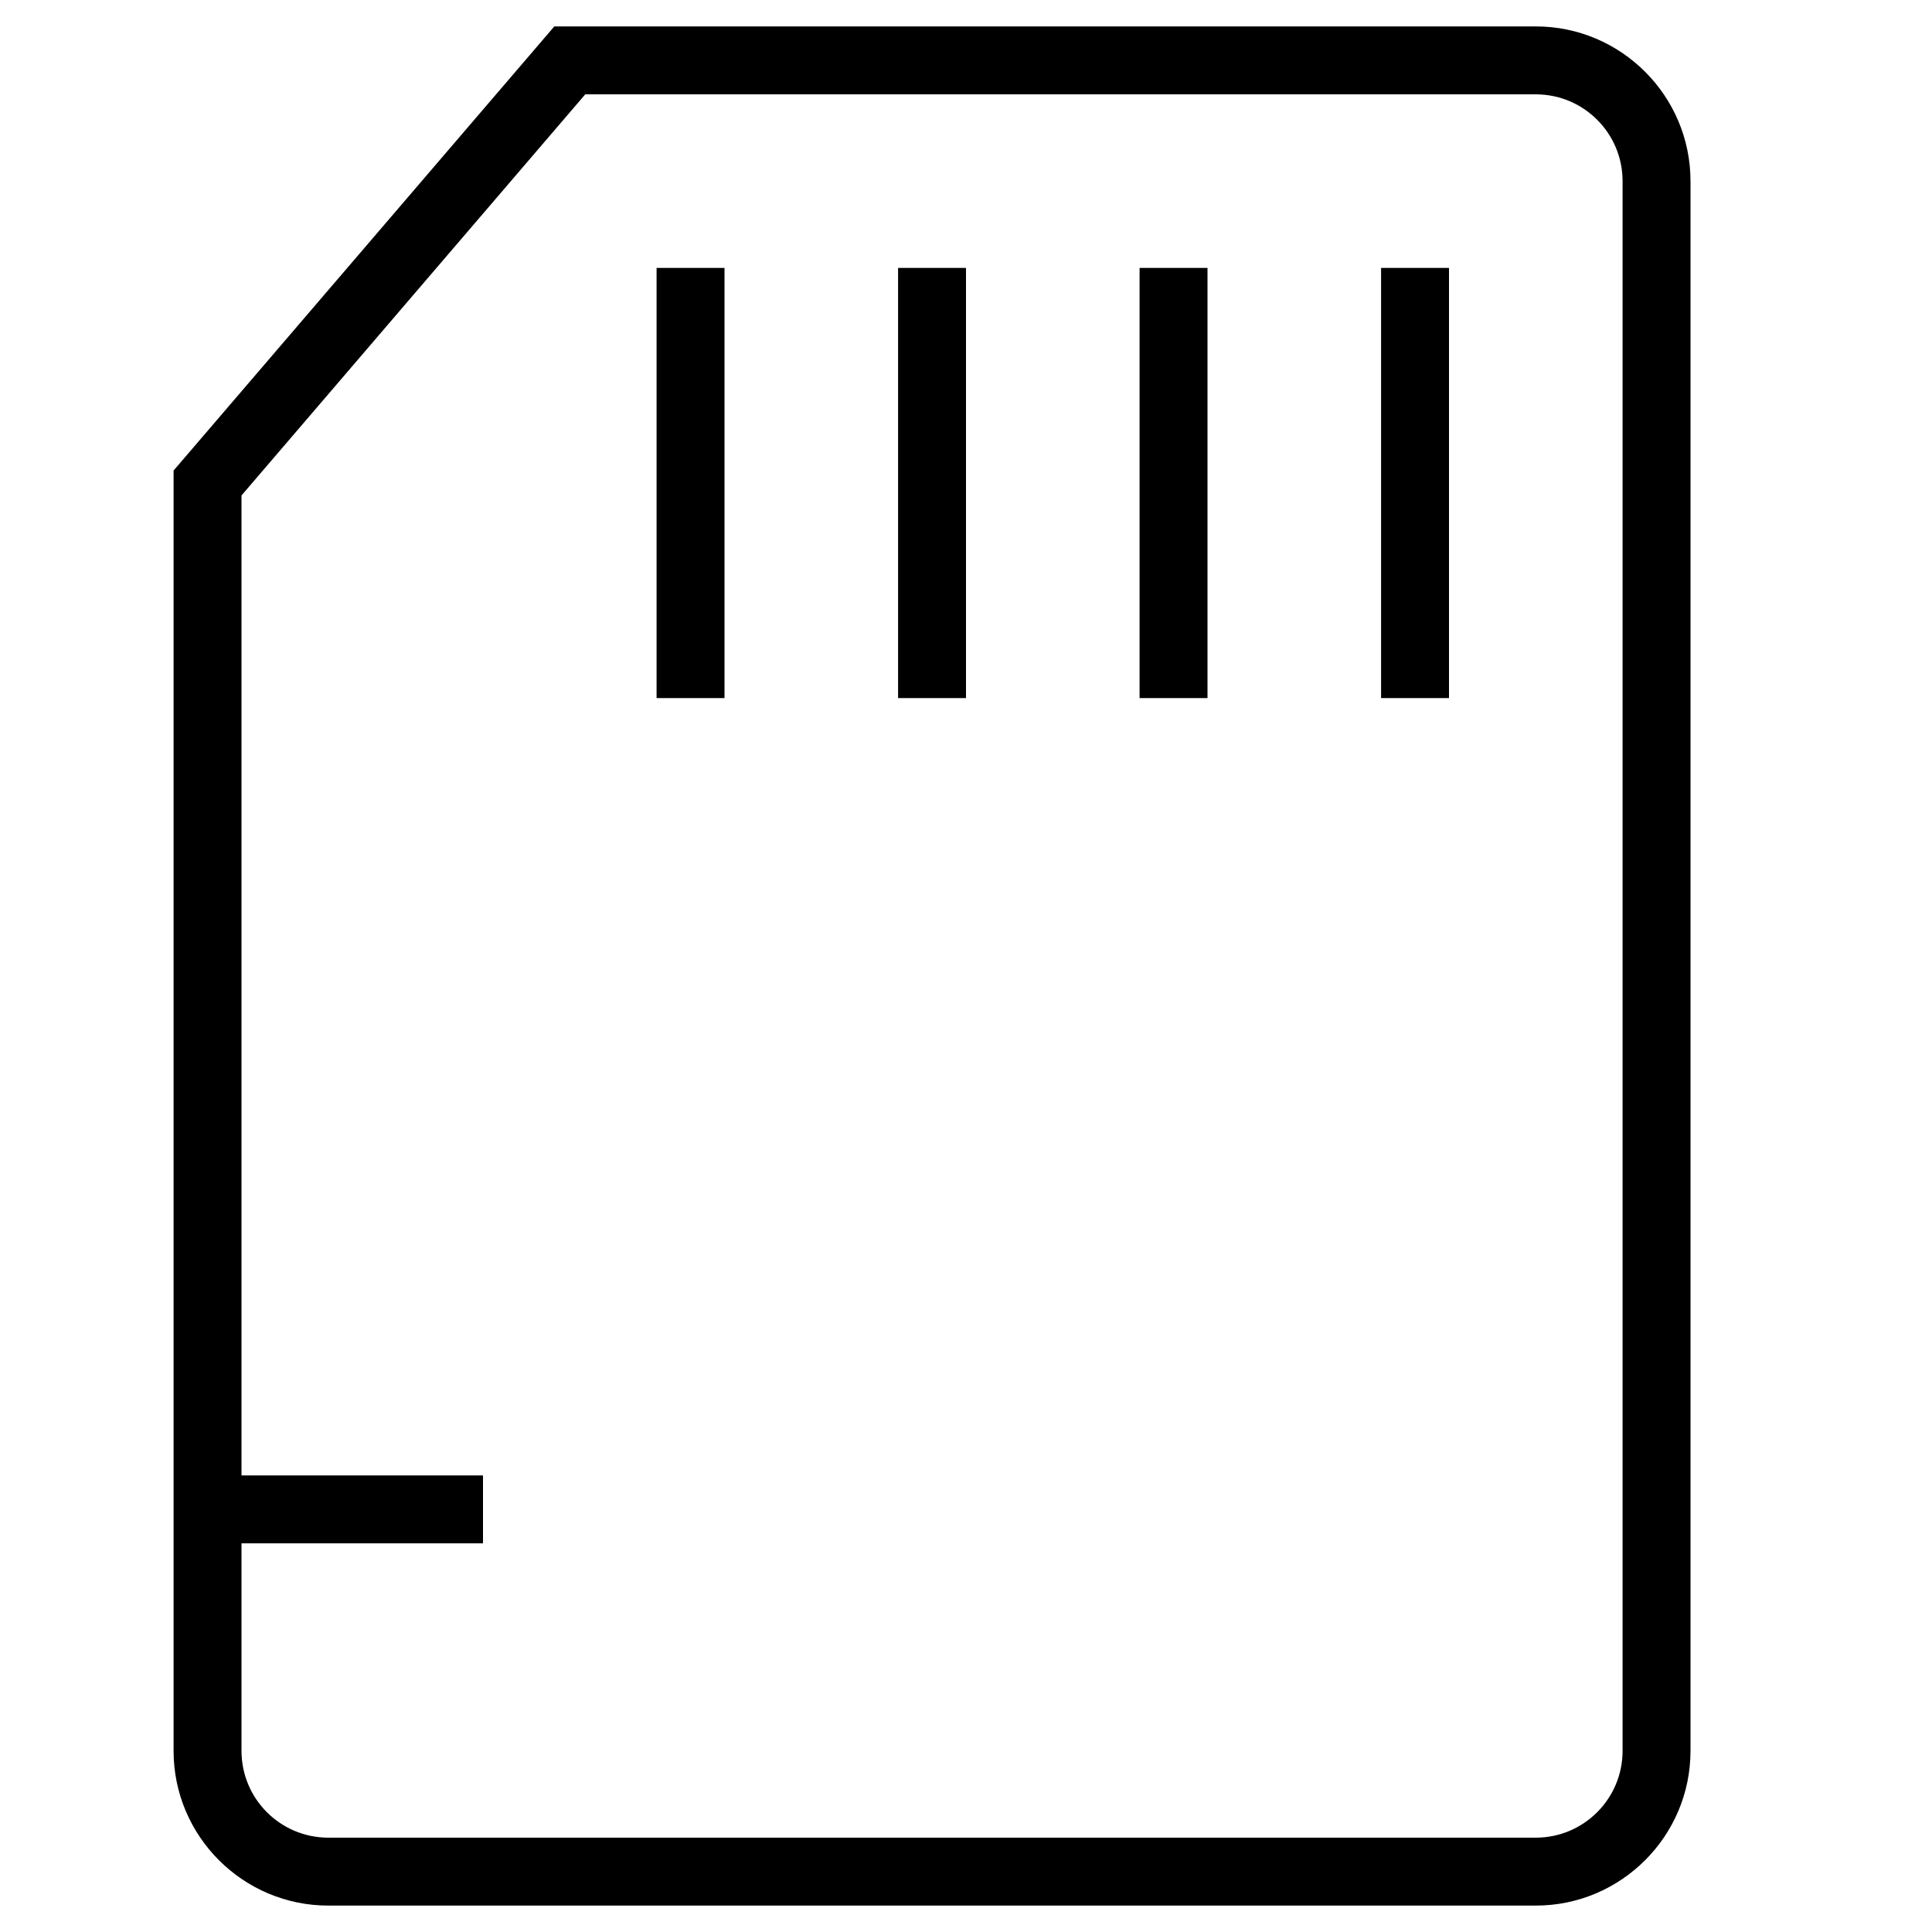
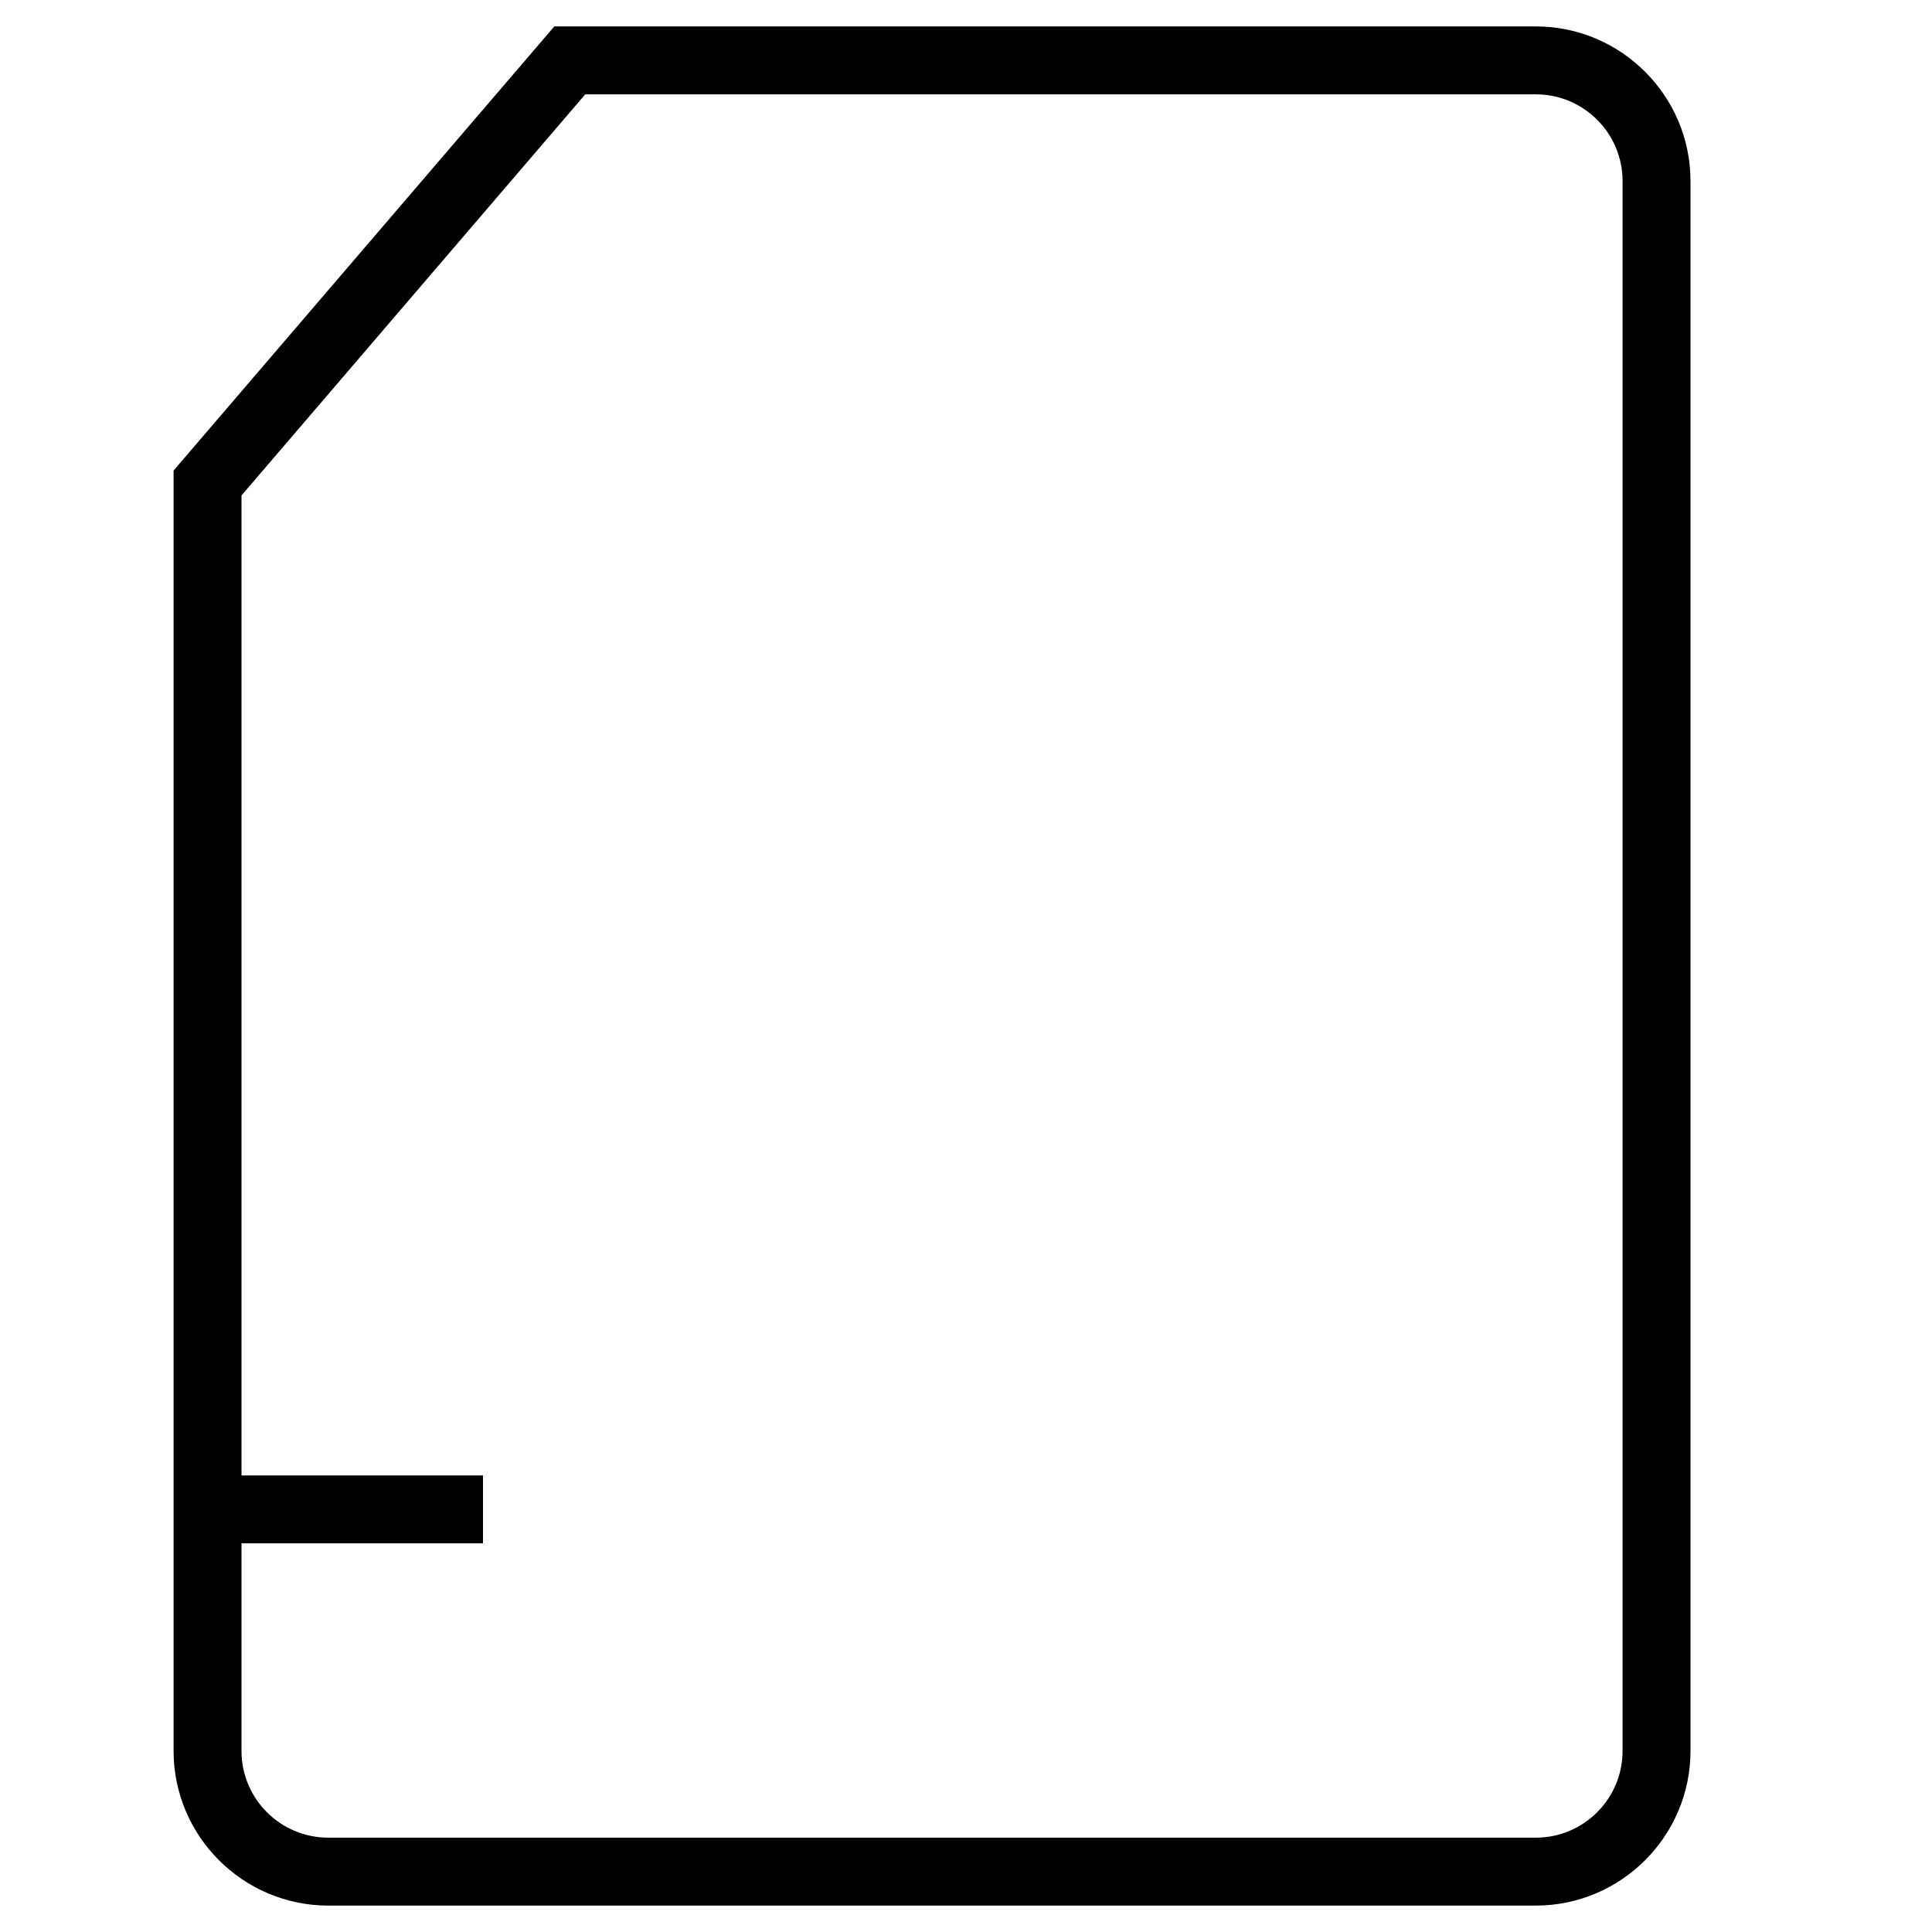
<svg xmlns="http://www.w3.org/2000/svg" version="1.1" id="Capa_1" x="0" y="0" viewBox="0 0 512 512" xml:space="preserve">
-   <path class="st0" d="M407 7H146.9L46 124.7V464c0 22.6 18.4 41 41 41h320c22.6 0 41-18.4 41-41V48c0-22.6-18.4-41-41-41zm23 457c0 12.7-10.3 23-23 23H87c-12.7 0-23-10.3-23-23v-55h64v-18H64V131.3L155.1 25H407c12.7 0 23 10.3 23 23v416z" />
-   <path class="st0" d="M174 71h18v114h-18zM238 71h18v114h-18zM302 71h18v114h-18zM366 71h18v114h-18z" />
+   <path class="st0" d="M407 7H146.9L46 124.7V464c0 22.6 18.4 41 41 41h320c22.6 0 41-18.4 41-41V48c0-22.6-18.4-41-41-41m23 457c0 12.7-10.3 23-23 23H87c-12.7 0-23-10.3-23-23v-55h64v-18H64V131.3L155.1 25H407c12.7 0 23 10.3 23 23v416z" />
</svg>